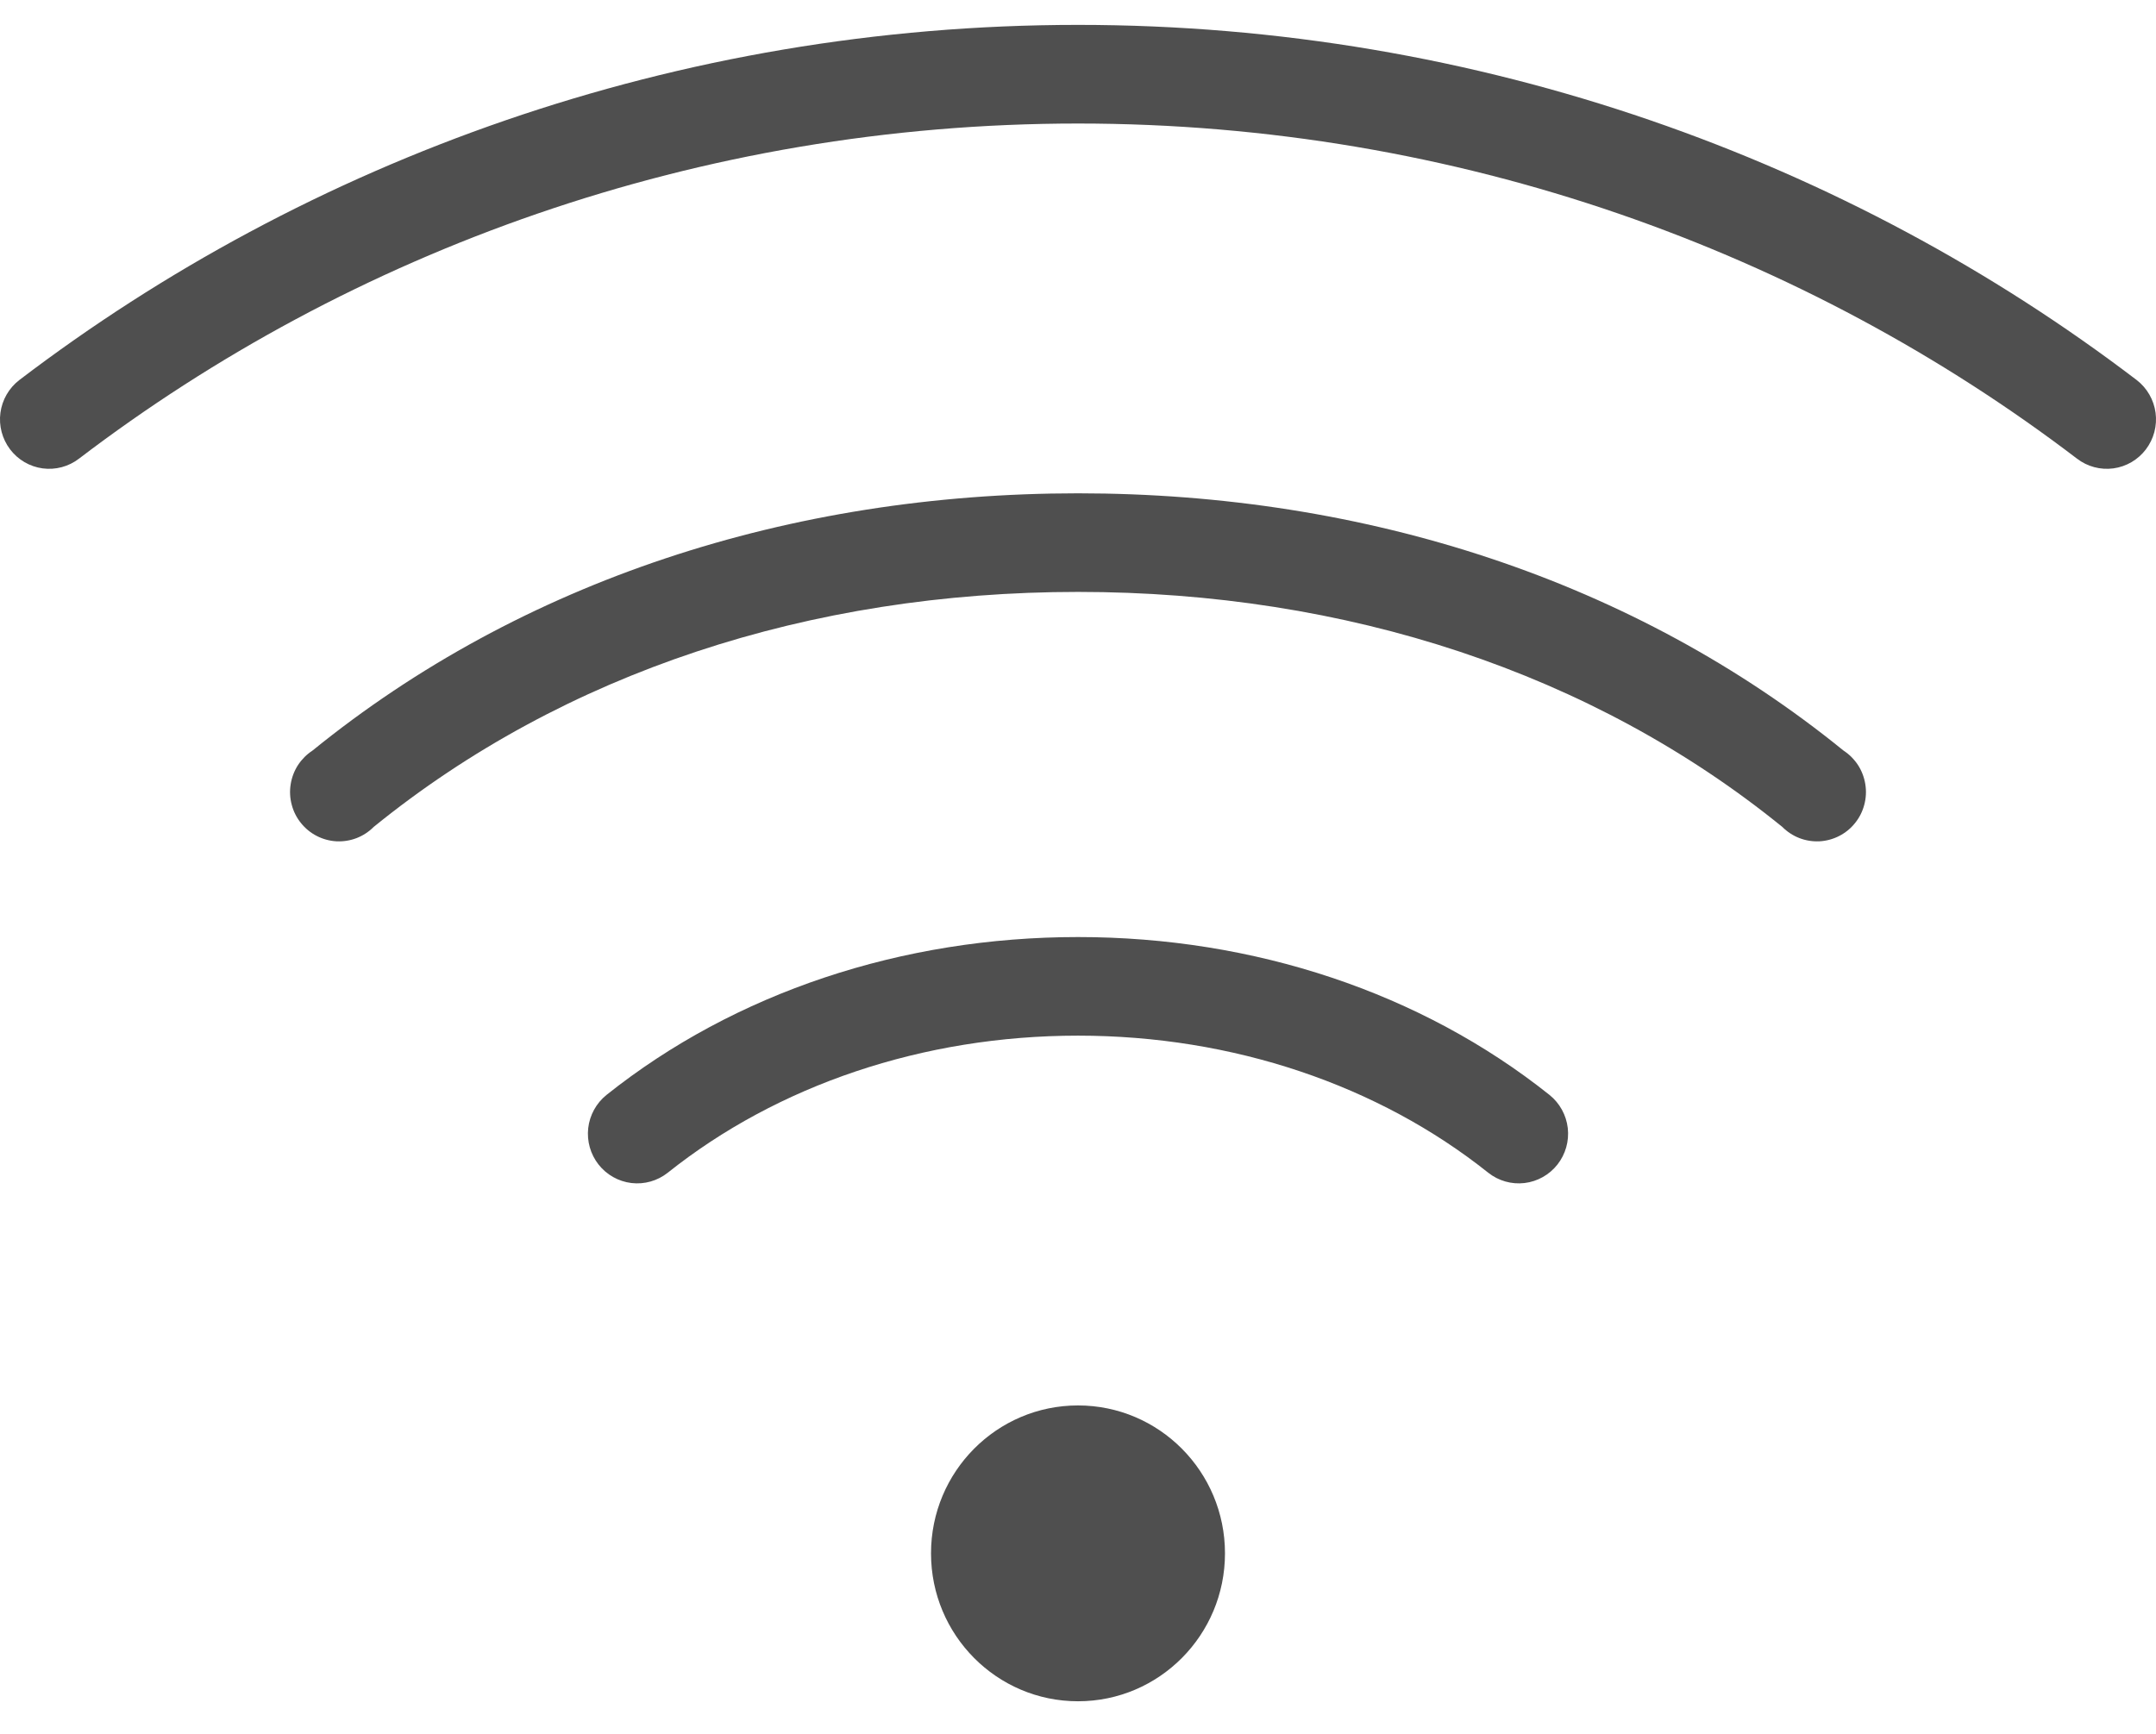
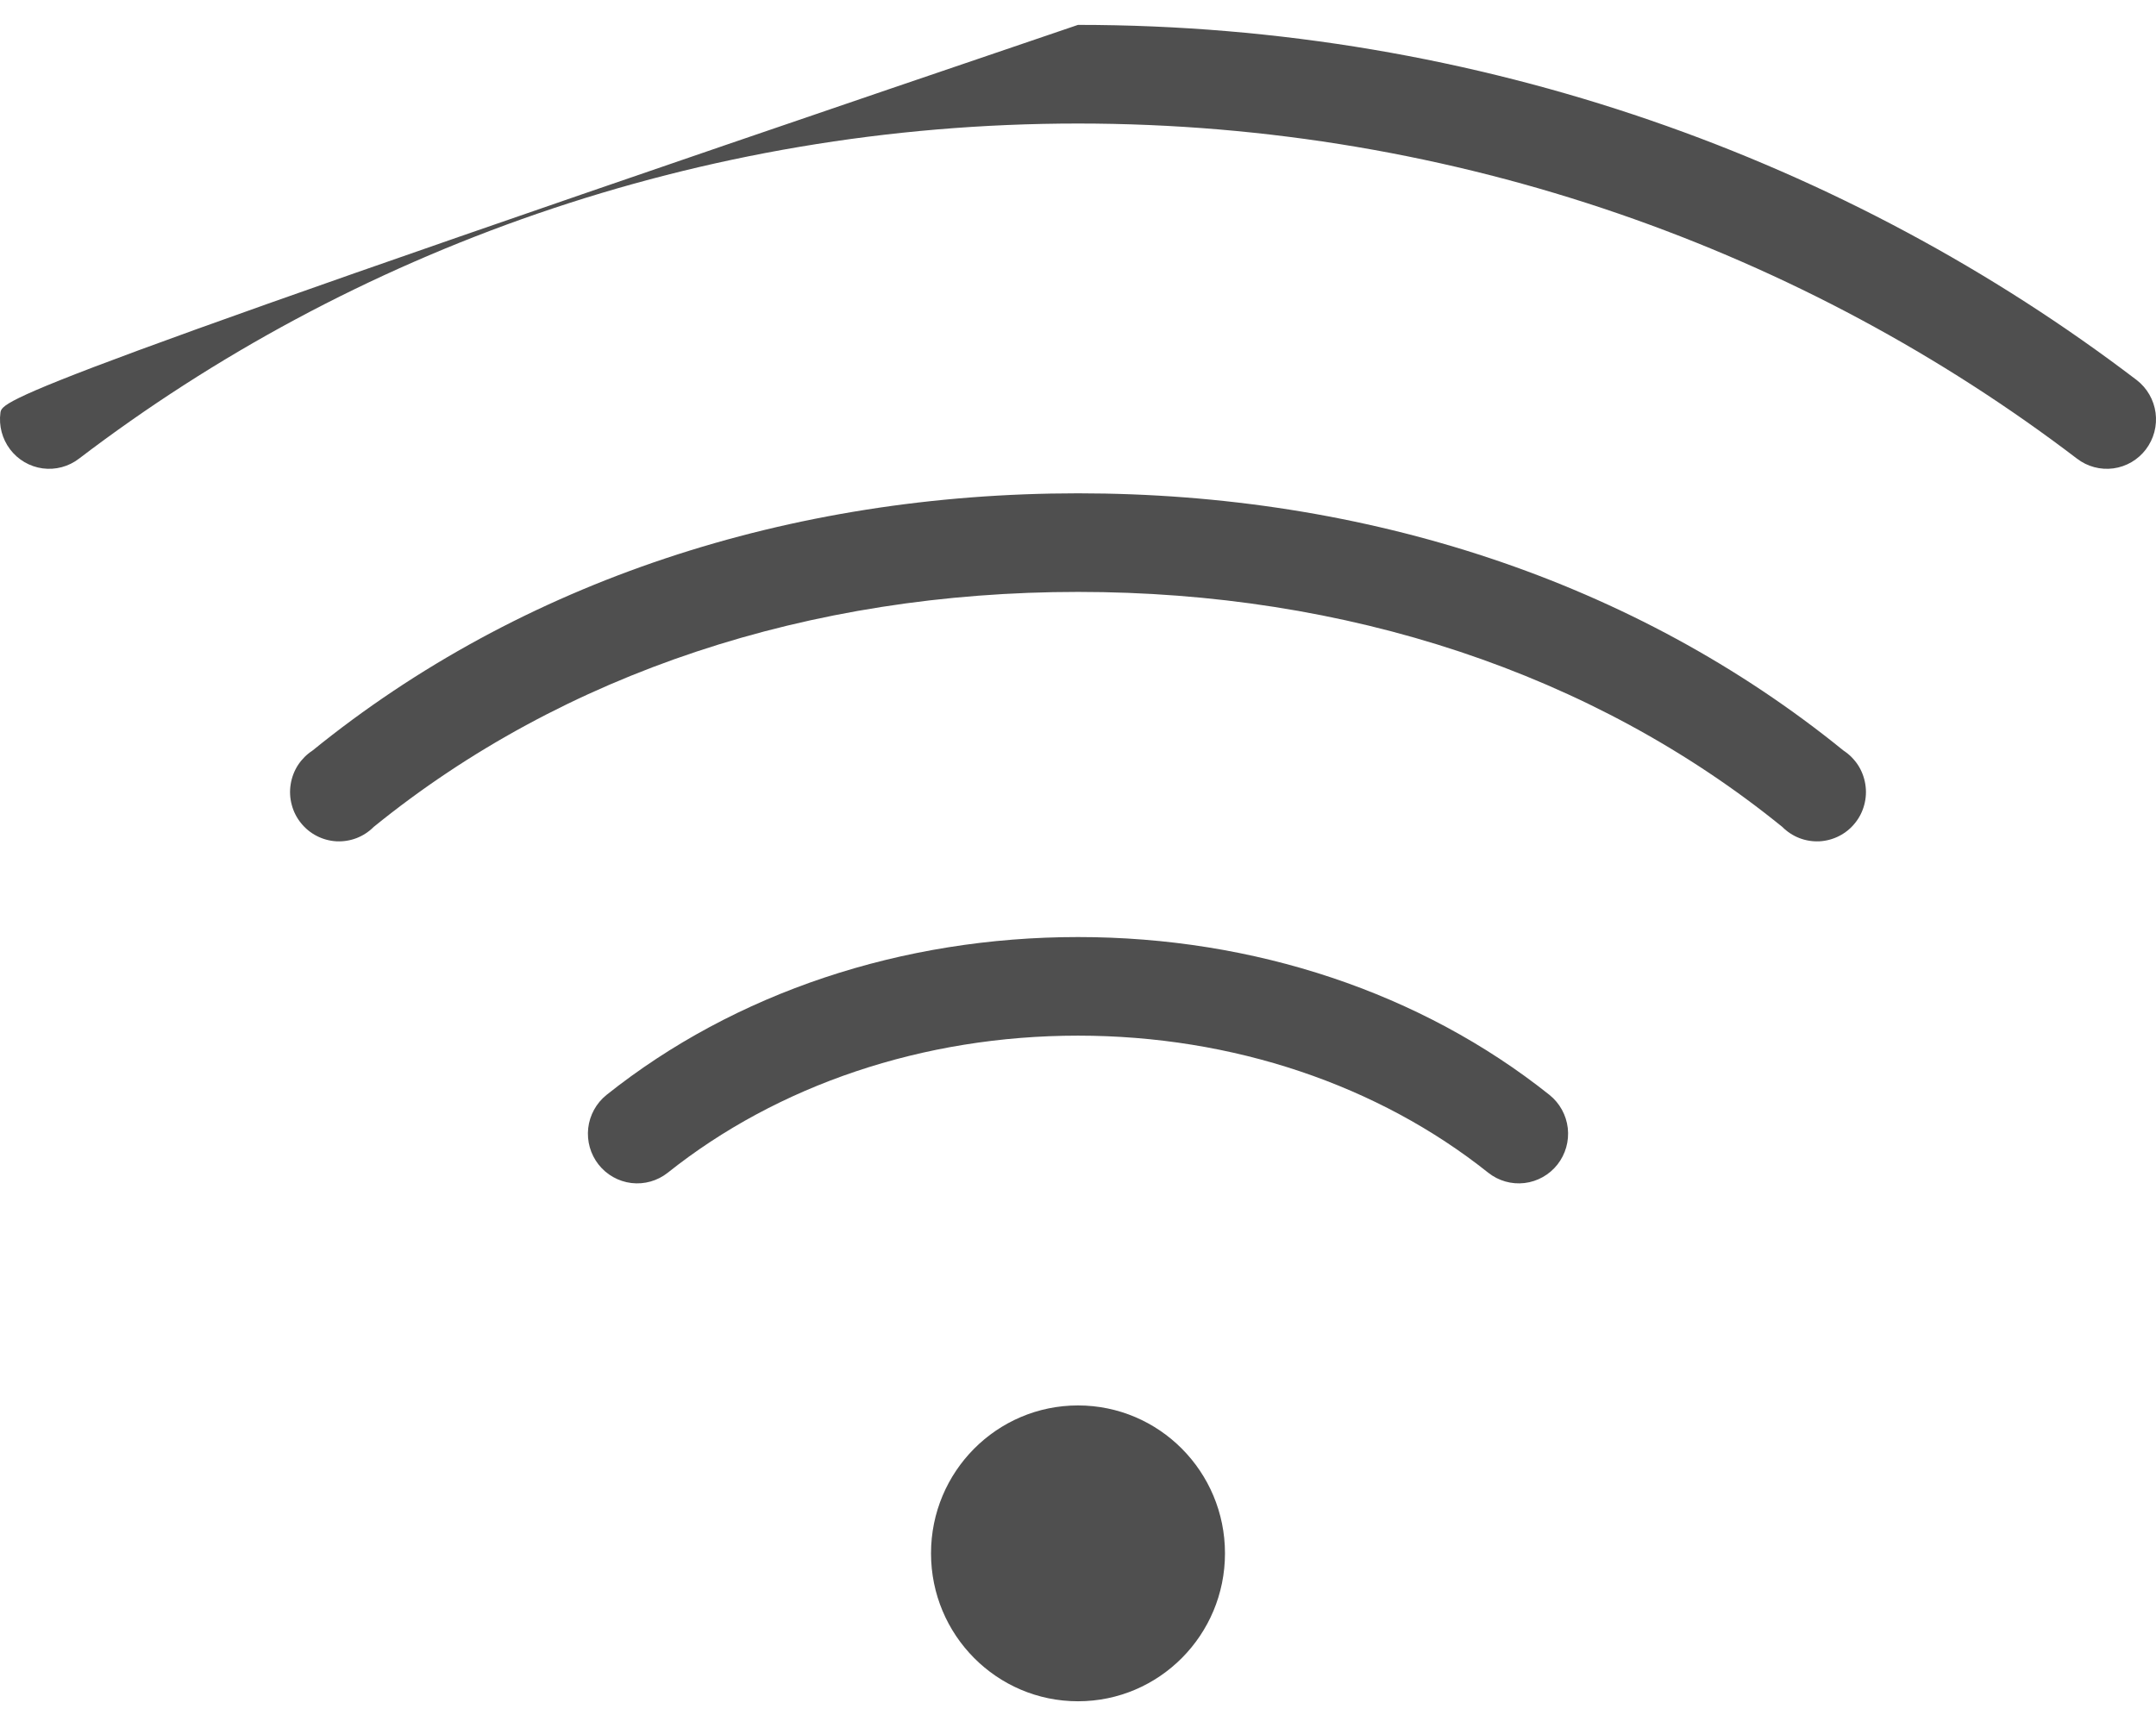
<svg xmlns="http://www.w3.org/2000/svg" width="46" height="37" viewBox="0 0 46 37" fill="none">
-   <path d="M23 0.531C14.422 0.531 6.551 3.431 0.412 8.11C0.191 8.28 0.046 8.532 0.009 8.809C-0.028 9.086 0.047 9.367 0.216 9.59C0.385 9.812 0.634 9.958 0.91 9.995C1.186 10.032 1.465 9.957 1.686 9.787C7.471 5.377 14.89 2.636 23 2.636C31.11 2.636 38.529 5.377 44.314 9.787C44.535 9.957 44.814 10.032 45.09 9.995C45.366 9.958 45.615 9.812 45.784 9.59C45.953 9.367 46.028 9.086 45.991 8.809C45.954 8.532 45.809 8.28 45.588 8.11C39.449 3.431 31.578 0.531 23 0.531ZM23 10.527C16.853 10.527 11.122 12.399 6.667 16.017C6.544 16.097 6.439 16.203 6.358 16.326C6.278 16.45 6.225 16.589 6.202 16.735C6.178 16.881 6.186 17.03 6.224 17.172C6.261 17.315 6.328 17.448 6.421 17.563C6.513 17.678 6.628 17.772 6.759 17.839C6.889 17.906 7.033 17.945 7.179 17.953C7.326 17.96 7.472 17.937 7.609 17.884C7.746 17.831 7.87 17.749 7.974 17.645C12.022 14.358 17.275 12.631 23 12.631C28.725 12.631 33.978 14.358 38.026 17.645C38.13 17.749 38.254 17.831 38.391 17.884C38.528 17.937 38.674 17.96 38.821 17.953C38.967 17.945 39.111 17.906 39.241 17.839C39.372 17.772 39.487 17.678 39.579 17.563C39.672 17.448 39.739 17.315 39.776 17.172C39.814 17.03 39.822 16.881 39.798 16.735C39.775 16.589 39.722 16.45 39.642 16.326C39.561 16.203 39.456 16.097 39.333 16.017C34.878 12.399 29.147 10.527 23 10.527ZM23 19.996C19.247 19.996 15.681 21.179 12.939 23.366C12.722 23.541 12.582 23.795 12.55 24.073C12.519 24.352 12.598 24.631 12.771 24.851C12.944 25.07 13.196 25.212 13.472 25.245C13.749 25.278 14.027 25.199 14.246 25.026C16.587 23.159 19.689 22.1 23 22.1C26.311 22.1 29.413 23.159 31.754 25.026C31.973 25.199 32.251 25.278 32.528 25.245C32.804 25.212 33.056 25.07 33.229 24.851C33.402 24.631 33.481 24.352 33.45 24.073C33.418 23.795 33.278 23.541 33.061 23.366C30.319 21.179 26.753 19.996 23 19.996ZM23 29.991C21.268 29.991 19.864 31.404 19.864 33.147C19.864 34.891 21.268 36.304 23 36.304C24.732 36.304 26.136 34.891 26.136 33.147C26.136 31.404 24.732 29.991 23 29.991Z" fill="#4F4F4F" />
+   <path d="M23 0.531C0.191 8.28 0.046 8.532 0.009 8.809C-0.028 9.086 0.047 9.367 0.216 9.59C0.385 9.812 0.634 9.958 0.91 9.995C1.186 10.032 1.465 9.957 1.686 9.787C7.471 5.377 14.89 2.636 23 2.636C31.11 2.636 38.529 5.377 44.314 9.787C44.535 9.957 44.814 10.032 45.09 9.995C45.366 9.958 45.615 9.812 45.784 9.59C45.953 9.367 46.028 9.086 45.991 8.809C45.954 8.532 45.809 8.28 45.588 8.11C39.449 3.431 31.578 0.531 23 0.531ZM23 10.527C16.853 10.527 11.122 12.399 6.667 16.017C6.544 16.097 6.439 16.203 6.358 16.326C6.278 16.45 6.225 16.589 6.202 16.735C6.178 16.881 6.186 17.03 6.224 17.172C6.261 17.315 6.328 17.448 6.421 17.563C6.513 17.678 6.628 17.772 6.759 17.839C6.889 17.906 7.033 17.945 7.179 17.953C7.326 17.96 7.472 17.937 7.609 17.884C7.746 17.831 7.87 17.749 7.974 17.645C12.022 14.358 17.275 12.631 23 12.631C28.725 12.631 33.978 14.358 38.026 17.645C38.13 17.749 38.254 17.831 38.391 17.884C38.528 17.937 38.674 17.96 38.821 17.953C38.967 17.945 39.111 17.906 39.241 17.839C39.372 17.772 39.487 17.678 39.579 17.563C39.672 17.448 39.739 17.315 39.776 17.172C39.814 17.03 39.822 16.881 39.798 16.735C39.775 16.589 39.722 16.45 39.642 16.326C39.561 16.203 39.456 16.097 39.333 16.017C34.878 12.399 29.147 10.527 23 10.527ZM23 19.996C19.247 19.996 15.681 21.179 12.939 23.366C12.722 23.541 12.582 23.795 12.55 24.073C12.519 24.352 12.598 24.631 12.771 24.851C12.944 25.07 13.196 25.212 13.472 25.245C13.749 25.278 14.027 25.199 14.246 25.026C16.587 23.159 19.689 22.1 23 22.1C26.311 22.1 29.413 23.159 31.754 25.026C31.973 25.199 32.251 25.278 32.528 25.245C32.804 25.212 33.056 25.07 33.229 24.851C33.402 24.631 33.481 24.352 33.45 24.073C33.418 23.795 33.278 23.541 33.061 23.366C30.319 21.179 26.753 19.996 23 19.996ZM23 29.991C21.268 29.991 19.864 31.404 19.864 33.147C19.864 34.891 21.268 36.304 23 36.304C24.732 36.304 26.136 34.891 26.136 33.147C26.136 31.404 24.732 29.991 23 29.991Z" fill="#4F4F4F" />
</svg>